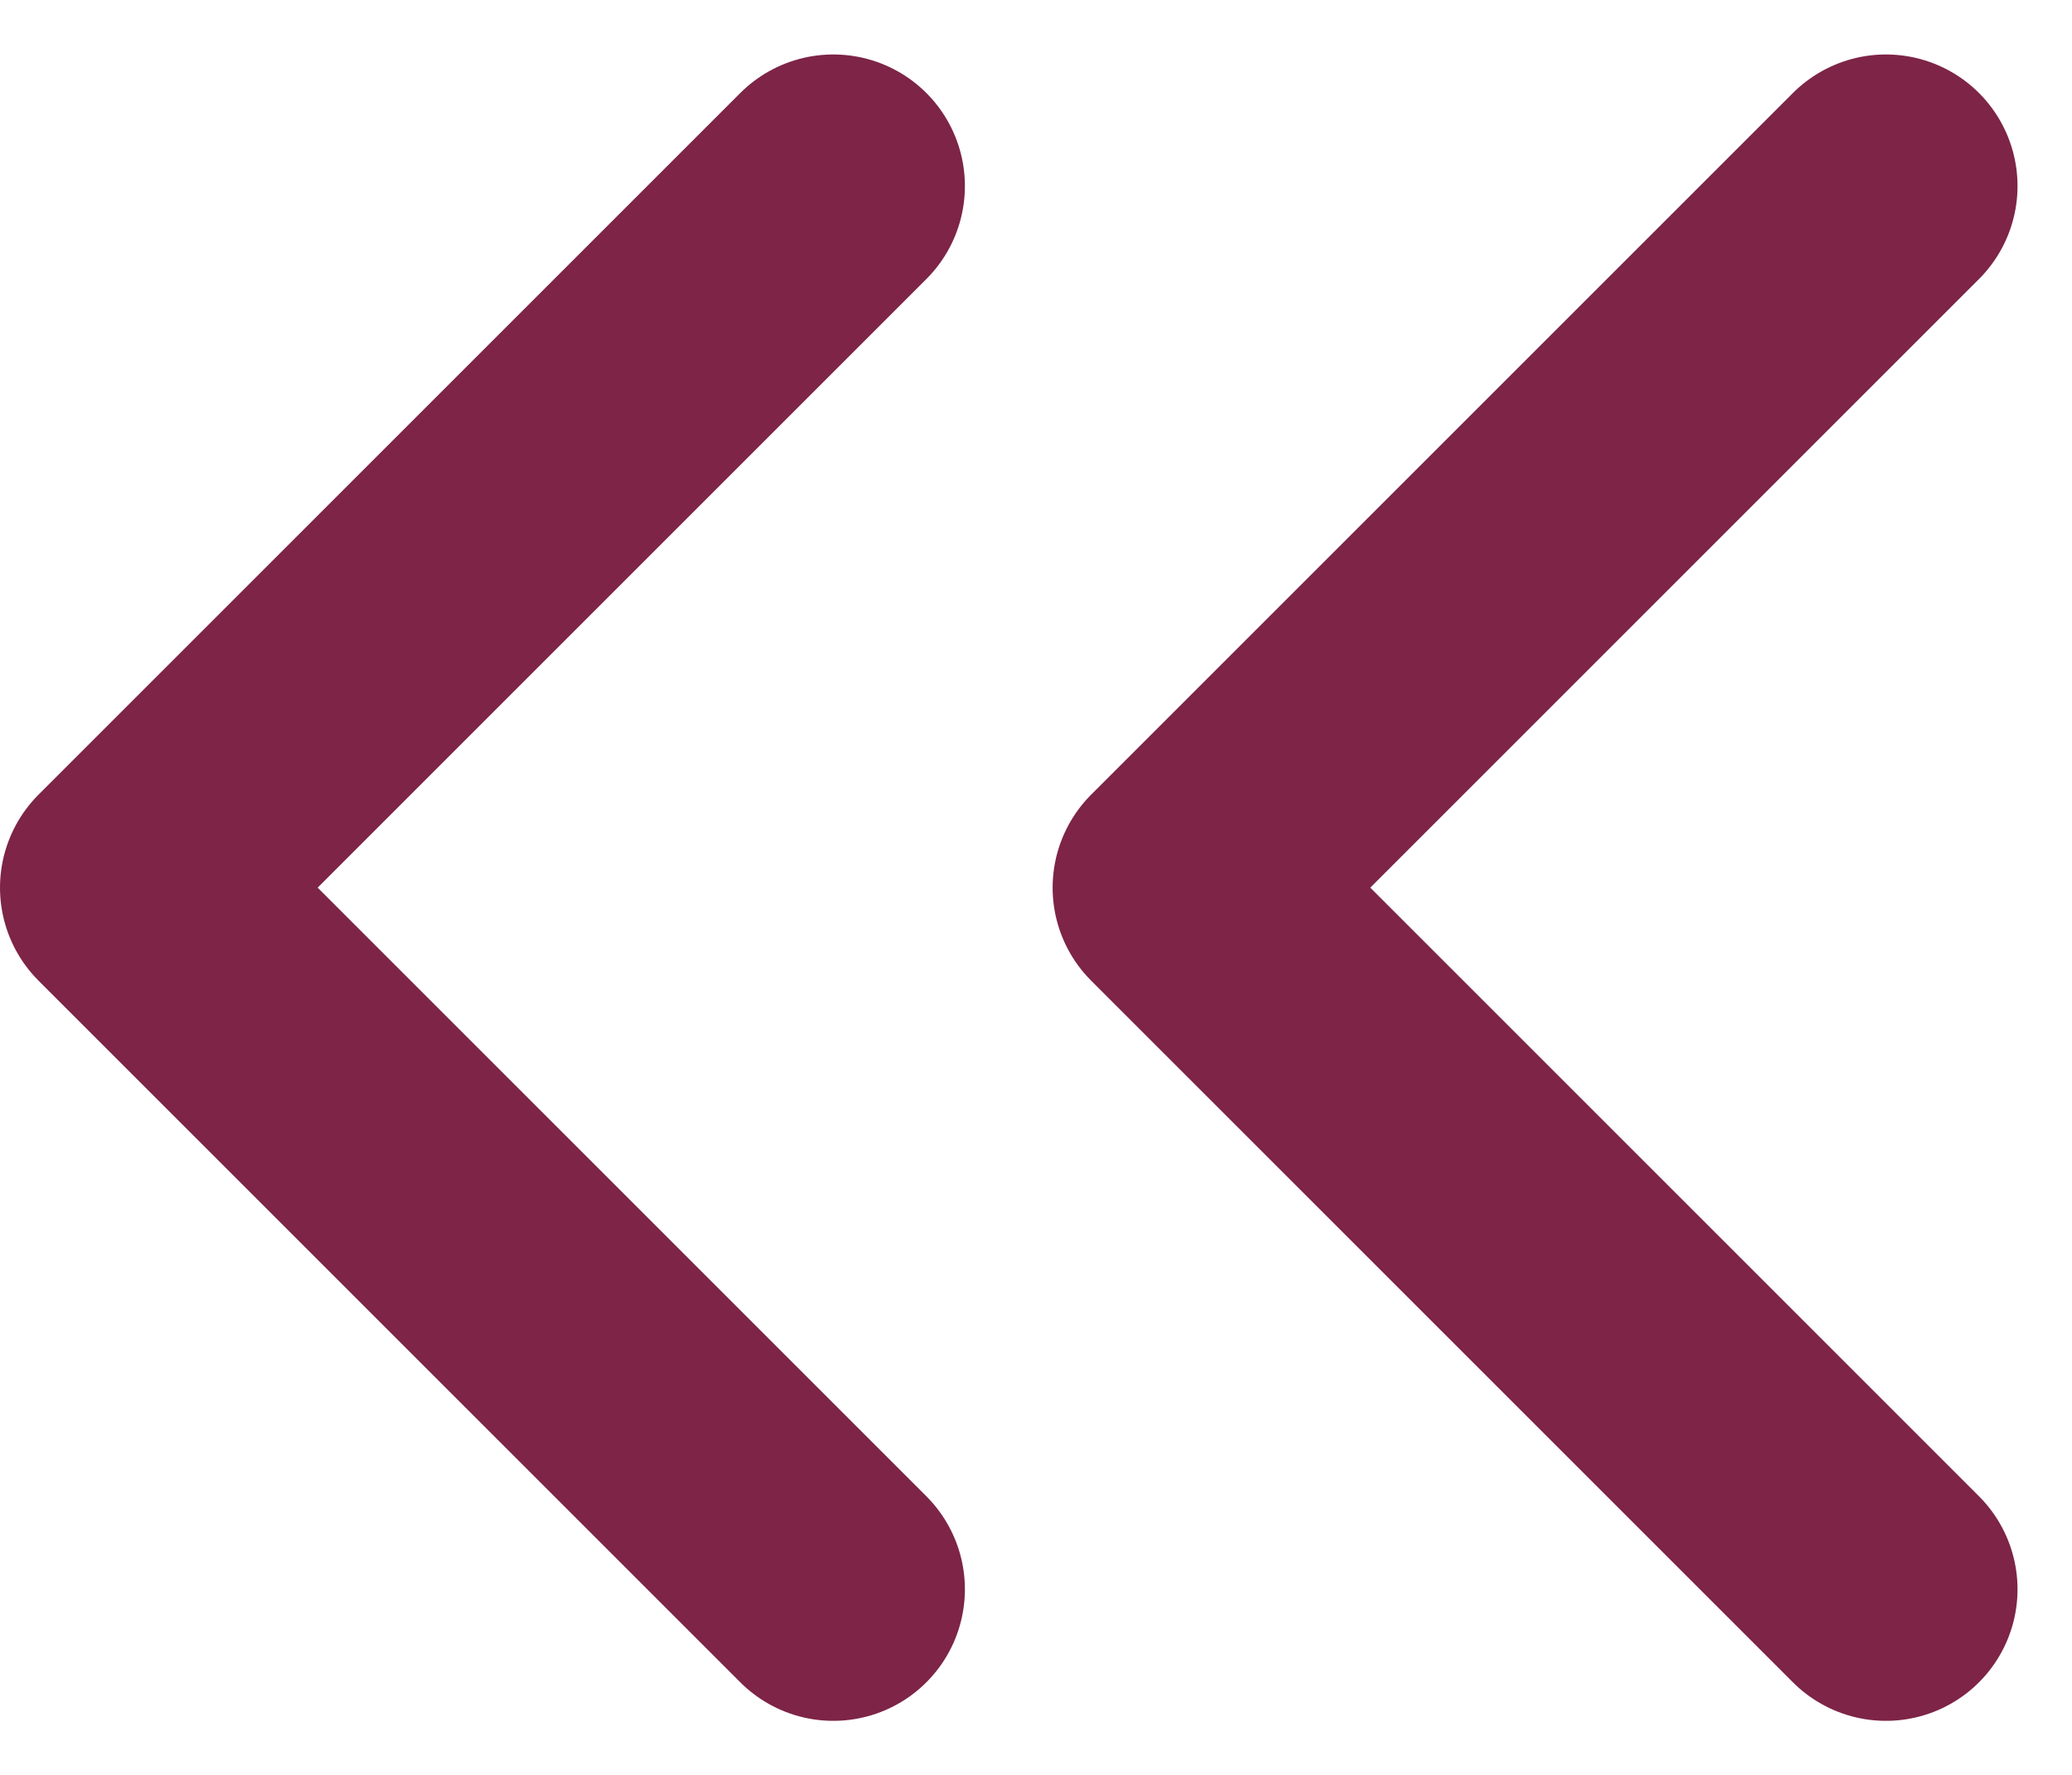
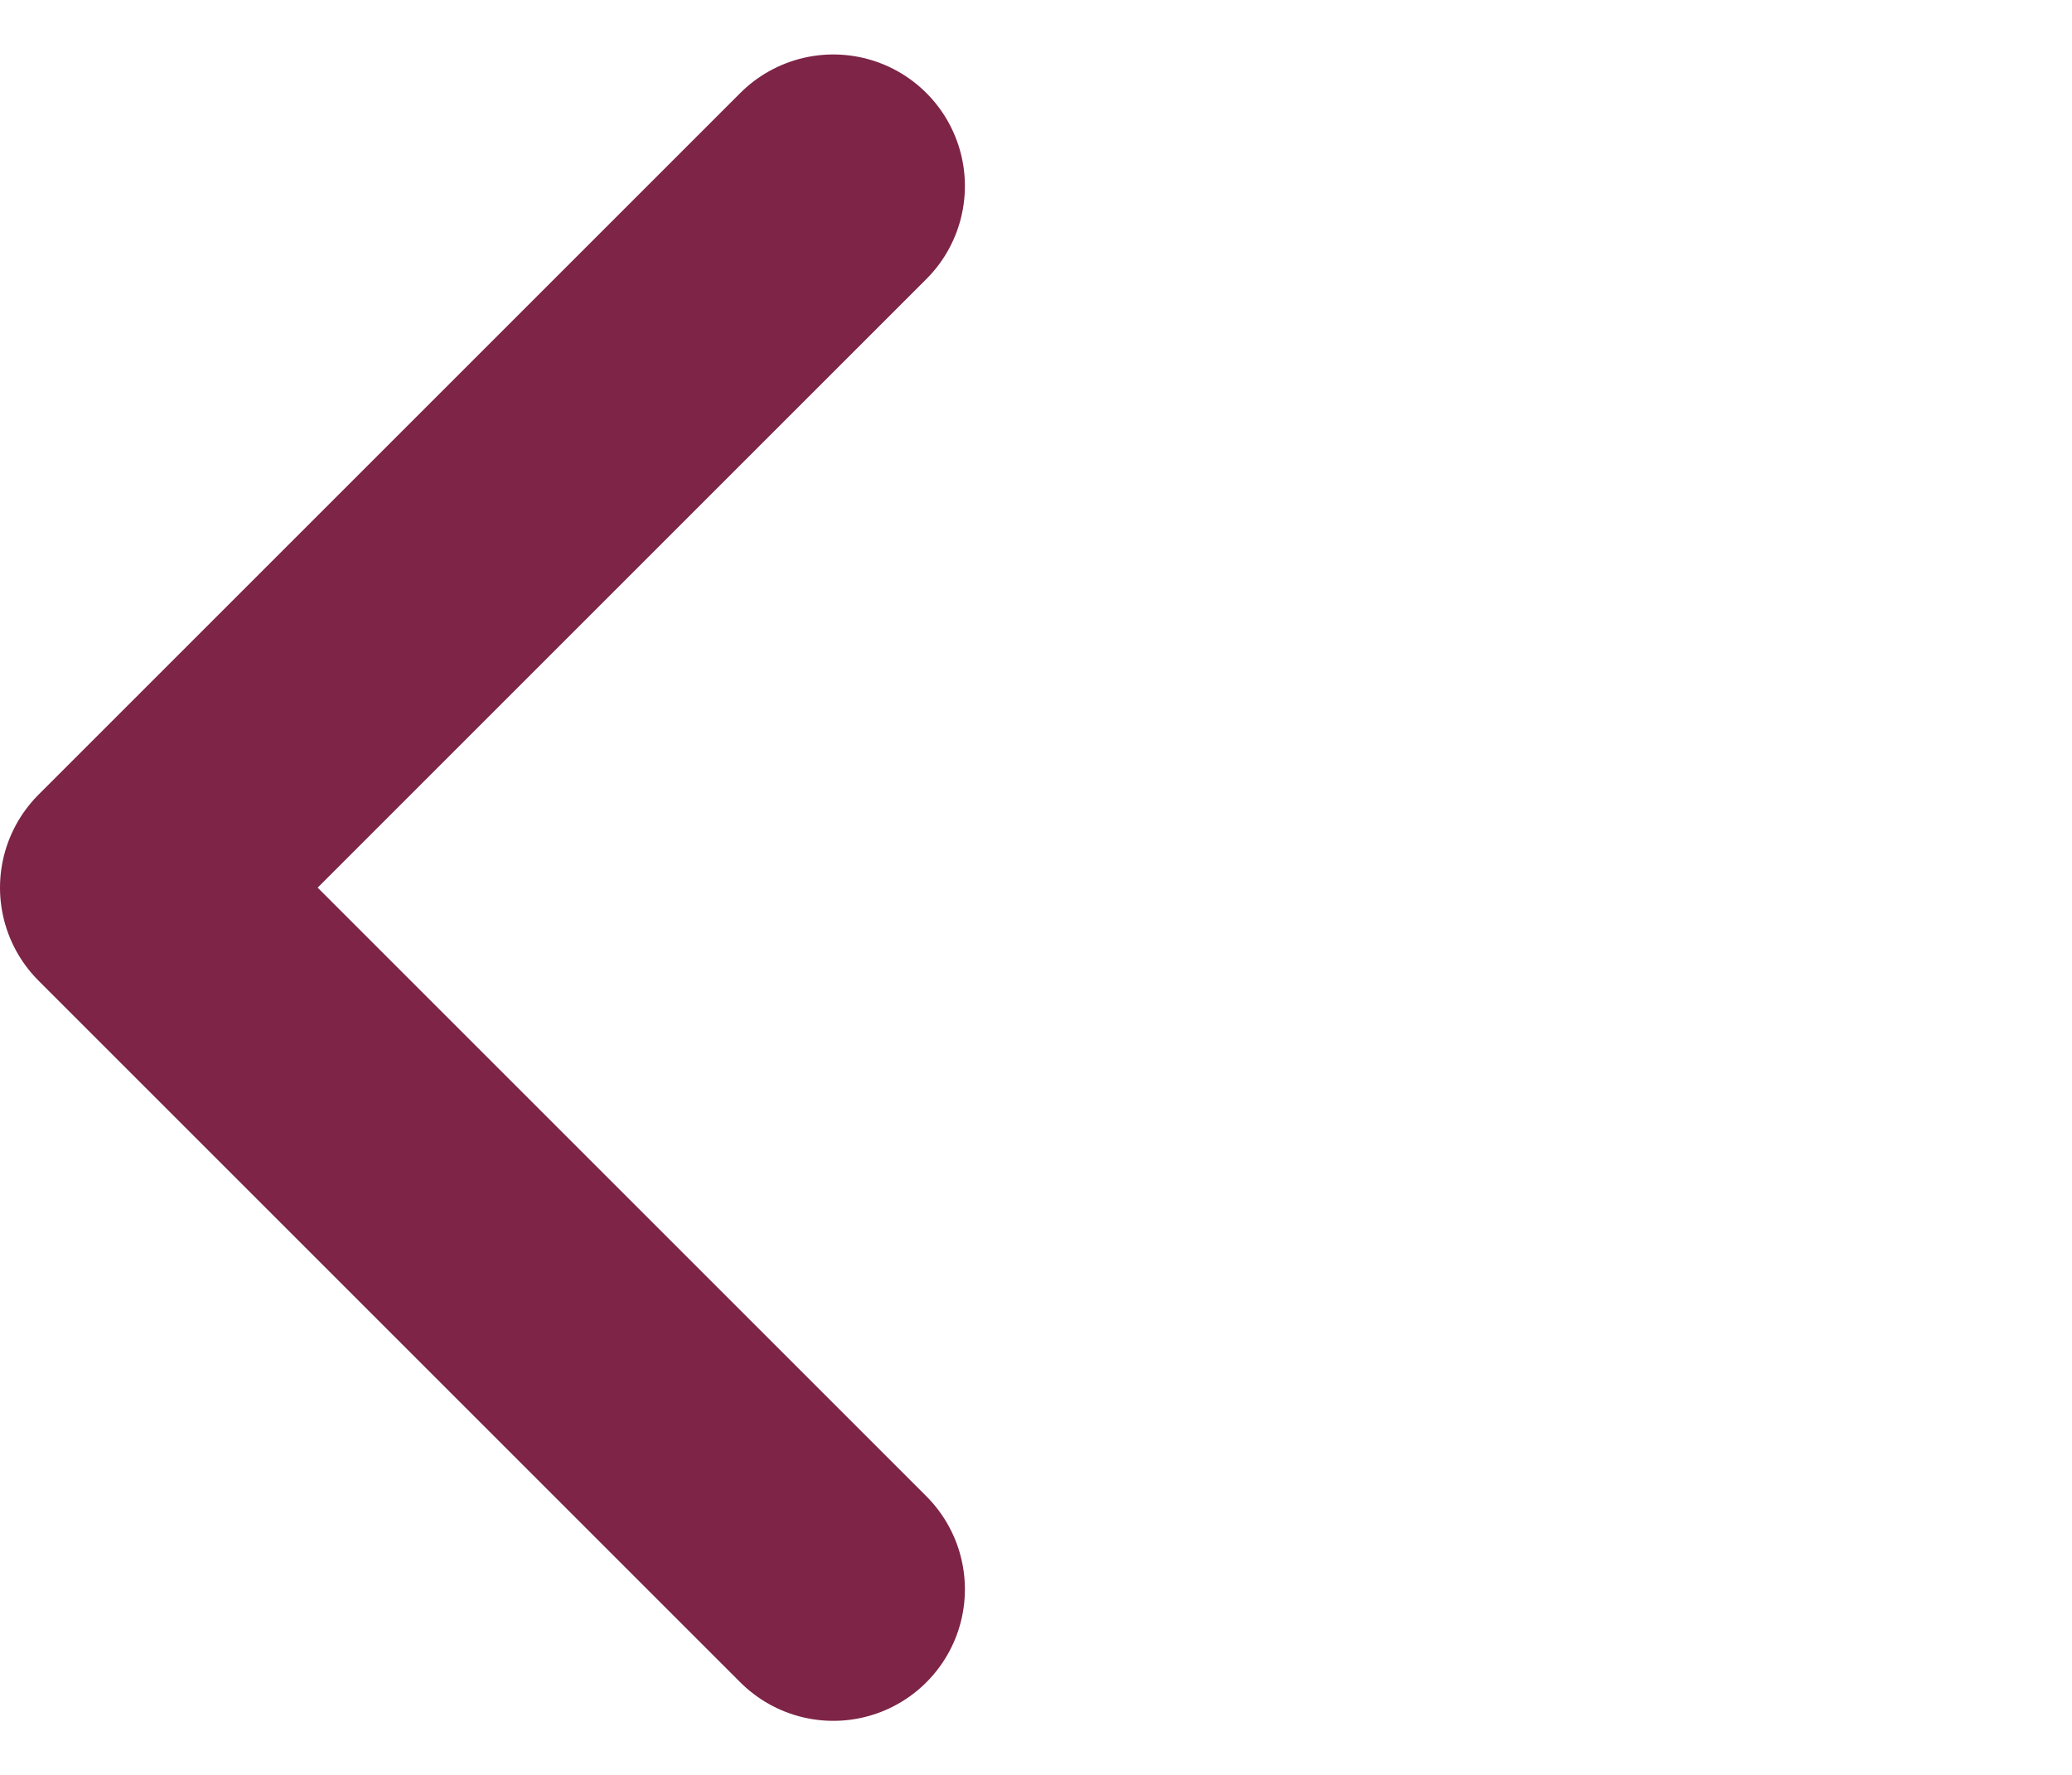
<svg xmlns="http://www.w3.org/2000/svg" width="23.621" height="20.243" viewBox="0 0 23.621 20.243">
  <g id="Grupo_142" data-name="Grupo 142" transform="translate(840 1619.621) rotate(180)">
-     <path id="Trazado_46" data-name="Trazado 46" d="M24,16l-8,8,8,8" transform="translate(842.5 1633.5) rotate(180)" fill="none" stroke="#7D2447" stroke-linecap="round" stroke-linejoin="round" stroke-width="3" />
    <path id="Trazado_47" data-name="Trazado 47" d="M24,16l-8,8,8,8" transform="translate(854.5 1633.5) rotate(180)" fill="none" stroke="#7D2447" stroke-linecap="round" stroke-linejoin="round" stroke-width="3" />
  </g>
</svg>